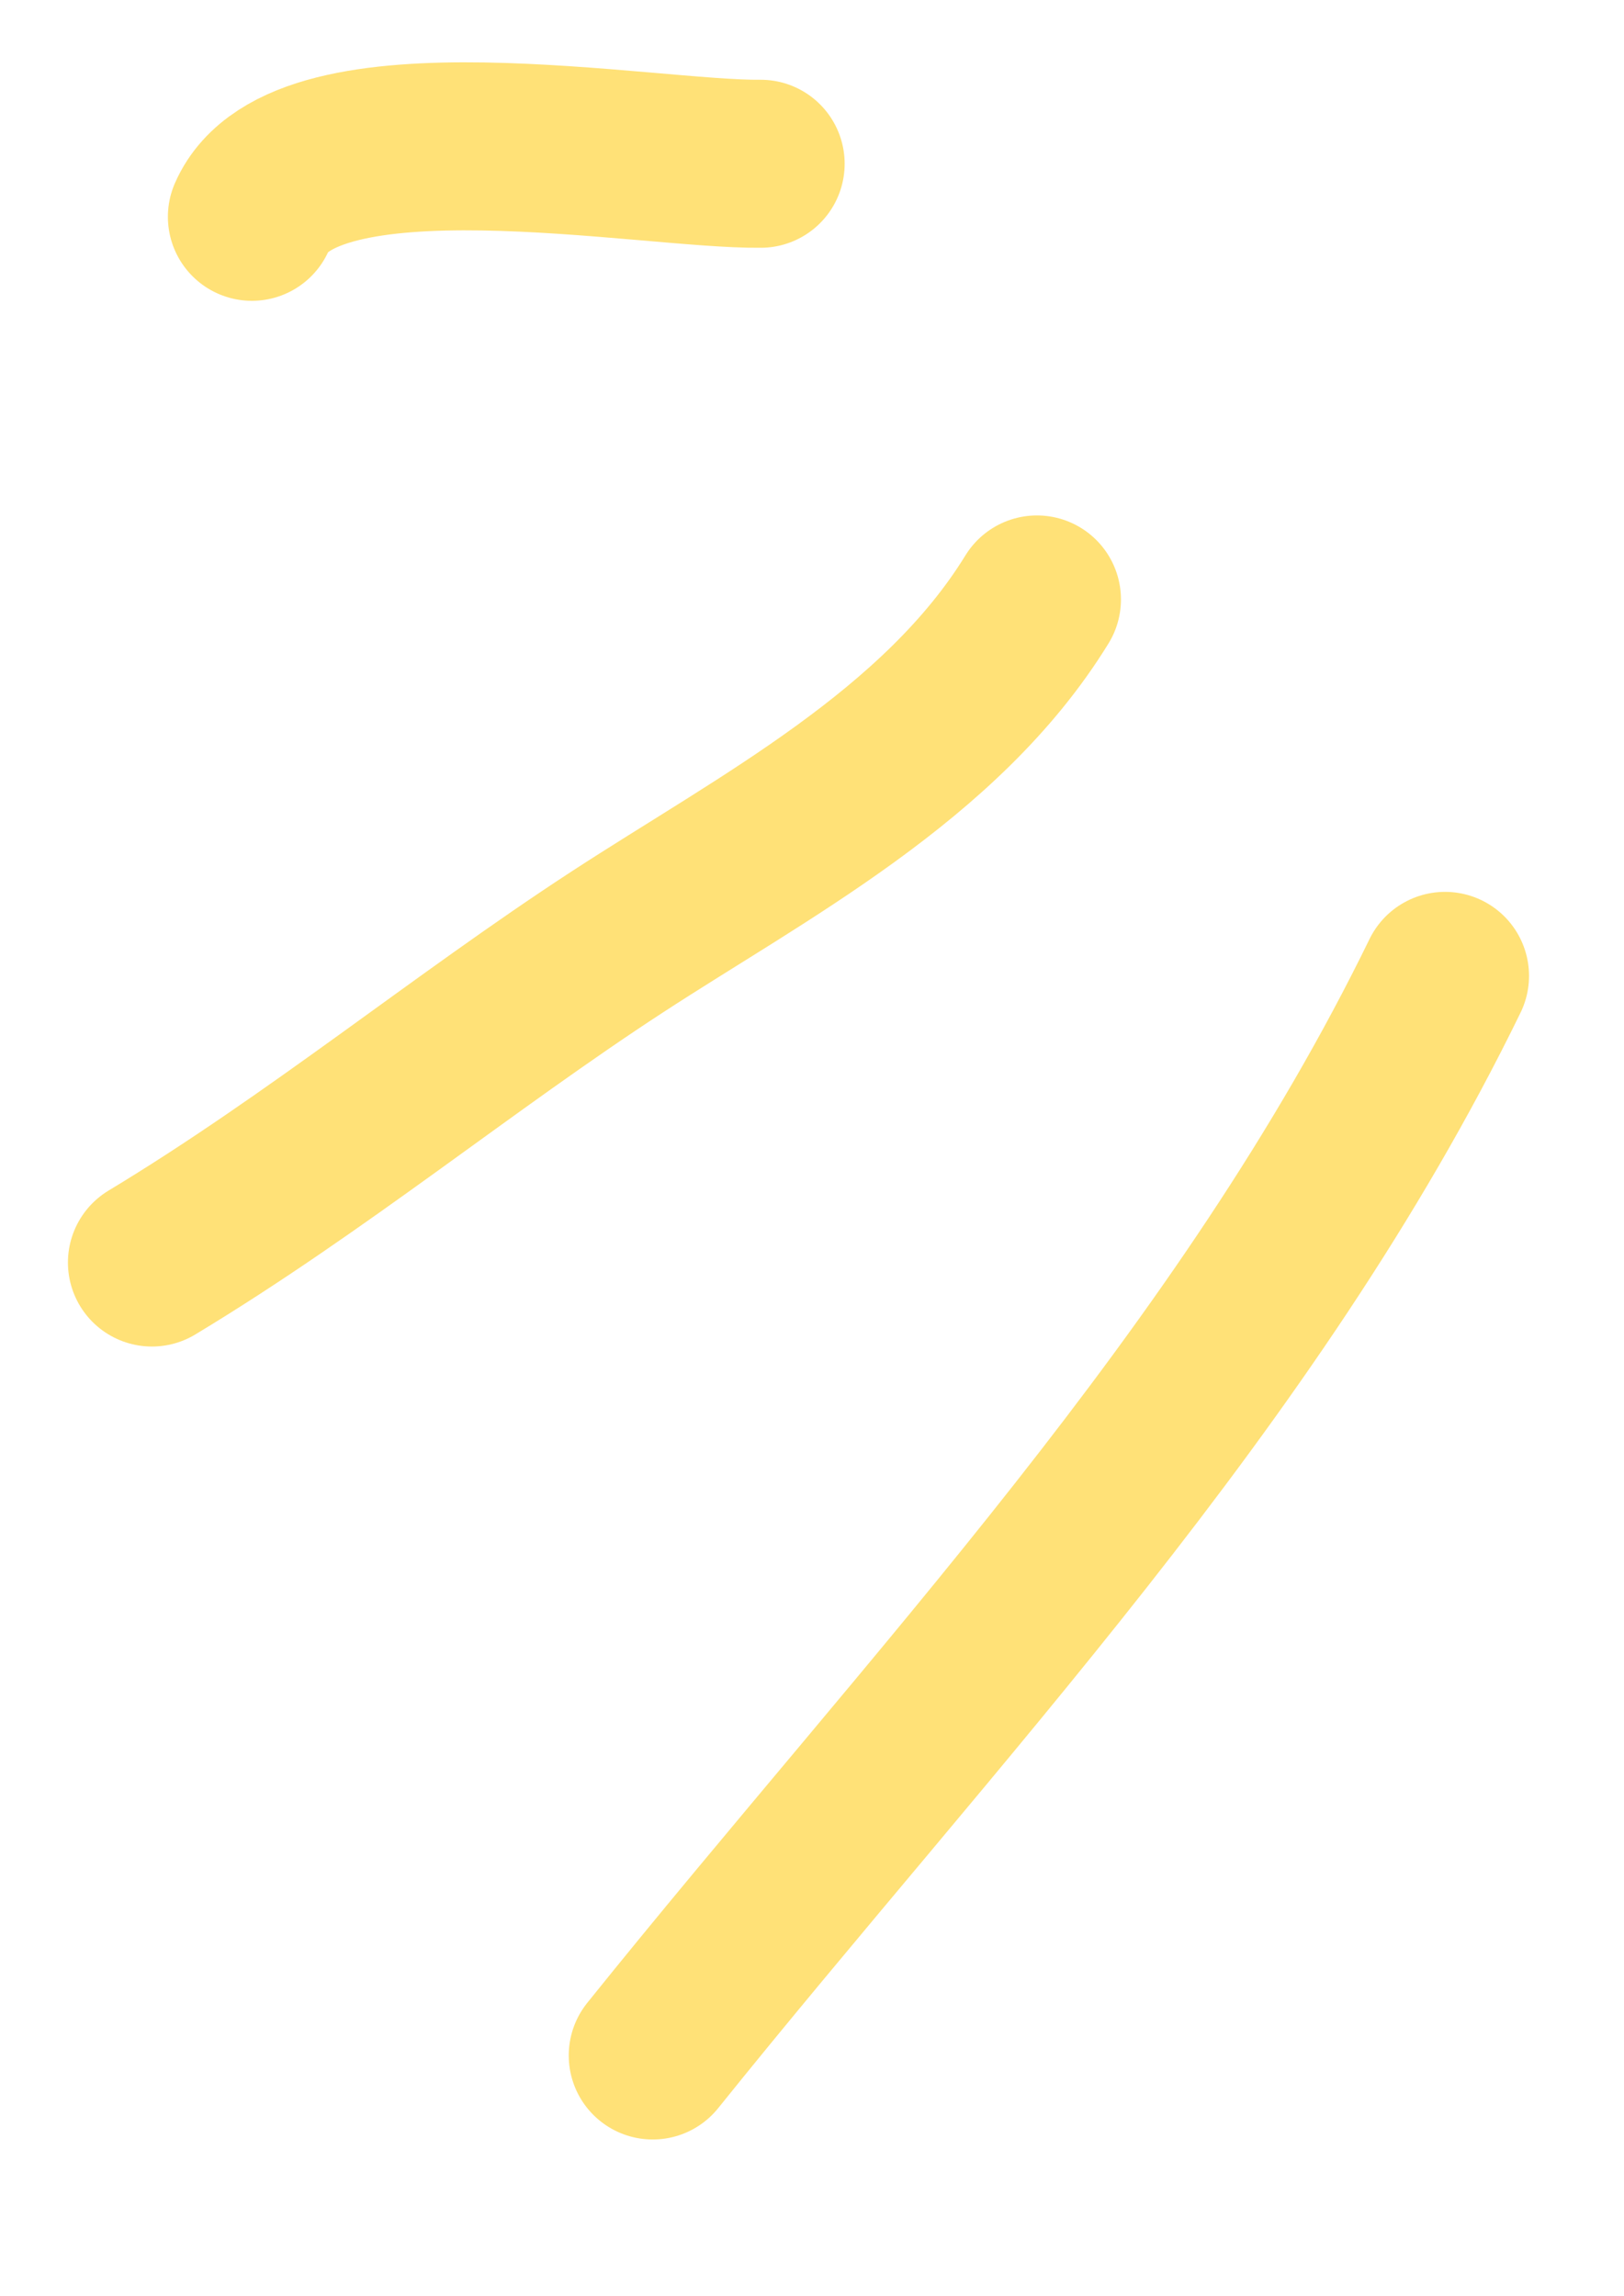
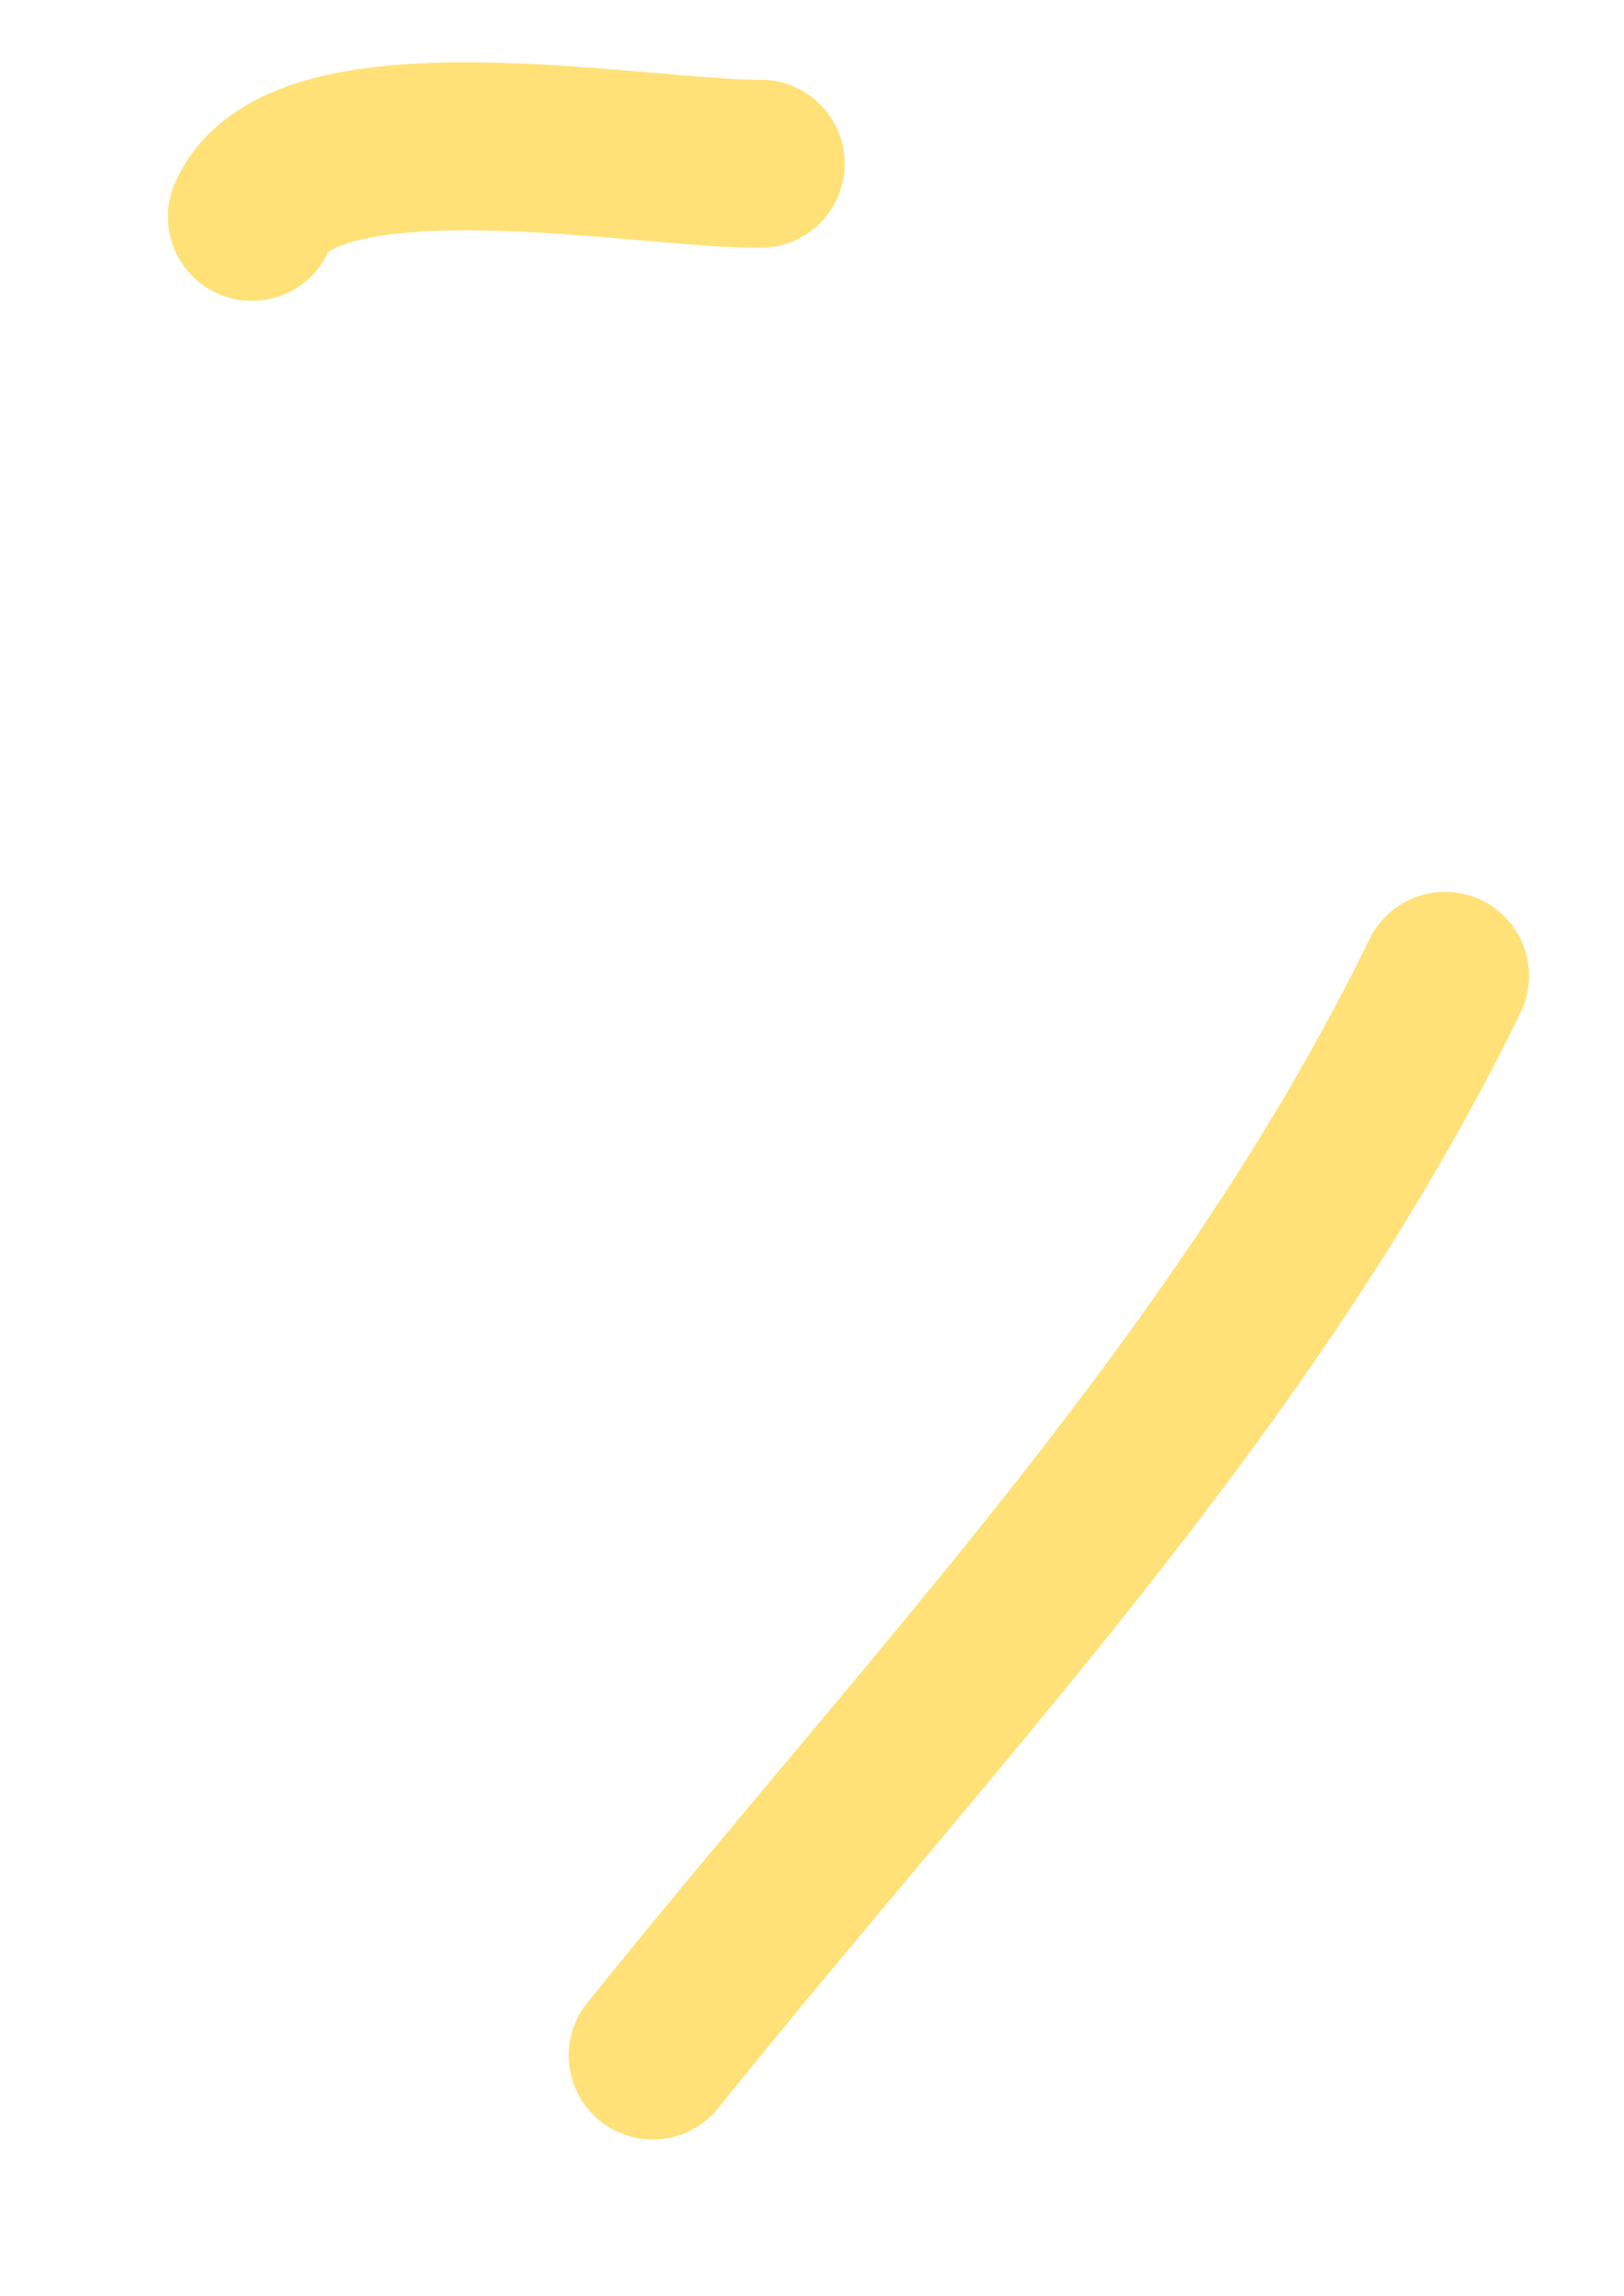
<svg xmlns="http://www.w3.org/2000/svg" width="29" height="41" viewBox="0 0 29 41" fill="none">
  <path d="M25.804 17.424C22.295 24.623 16.678 30.452 11.656 36.7" stroke="#FFE177" stroke-width="3" stroke-linecap="round" />
-   <path d="M18.517 10.703C16.804 13.49 13.619 15.126 11.02 16.82C8.267 18.615 5.669 20.758 2.713 22.542" stroke="#FFE177" stroke-width="3" stroke-linecap="round" />
  <path d="M13.583 2.924C11.557 2.948 5.423 1.761 4.498 3.871" stroke="#FFE177" stroke-width="3" stroke-linecap="round" />
</svg>